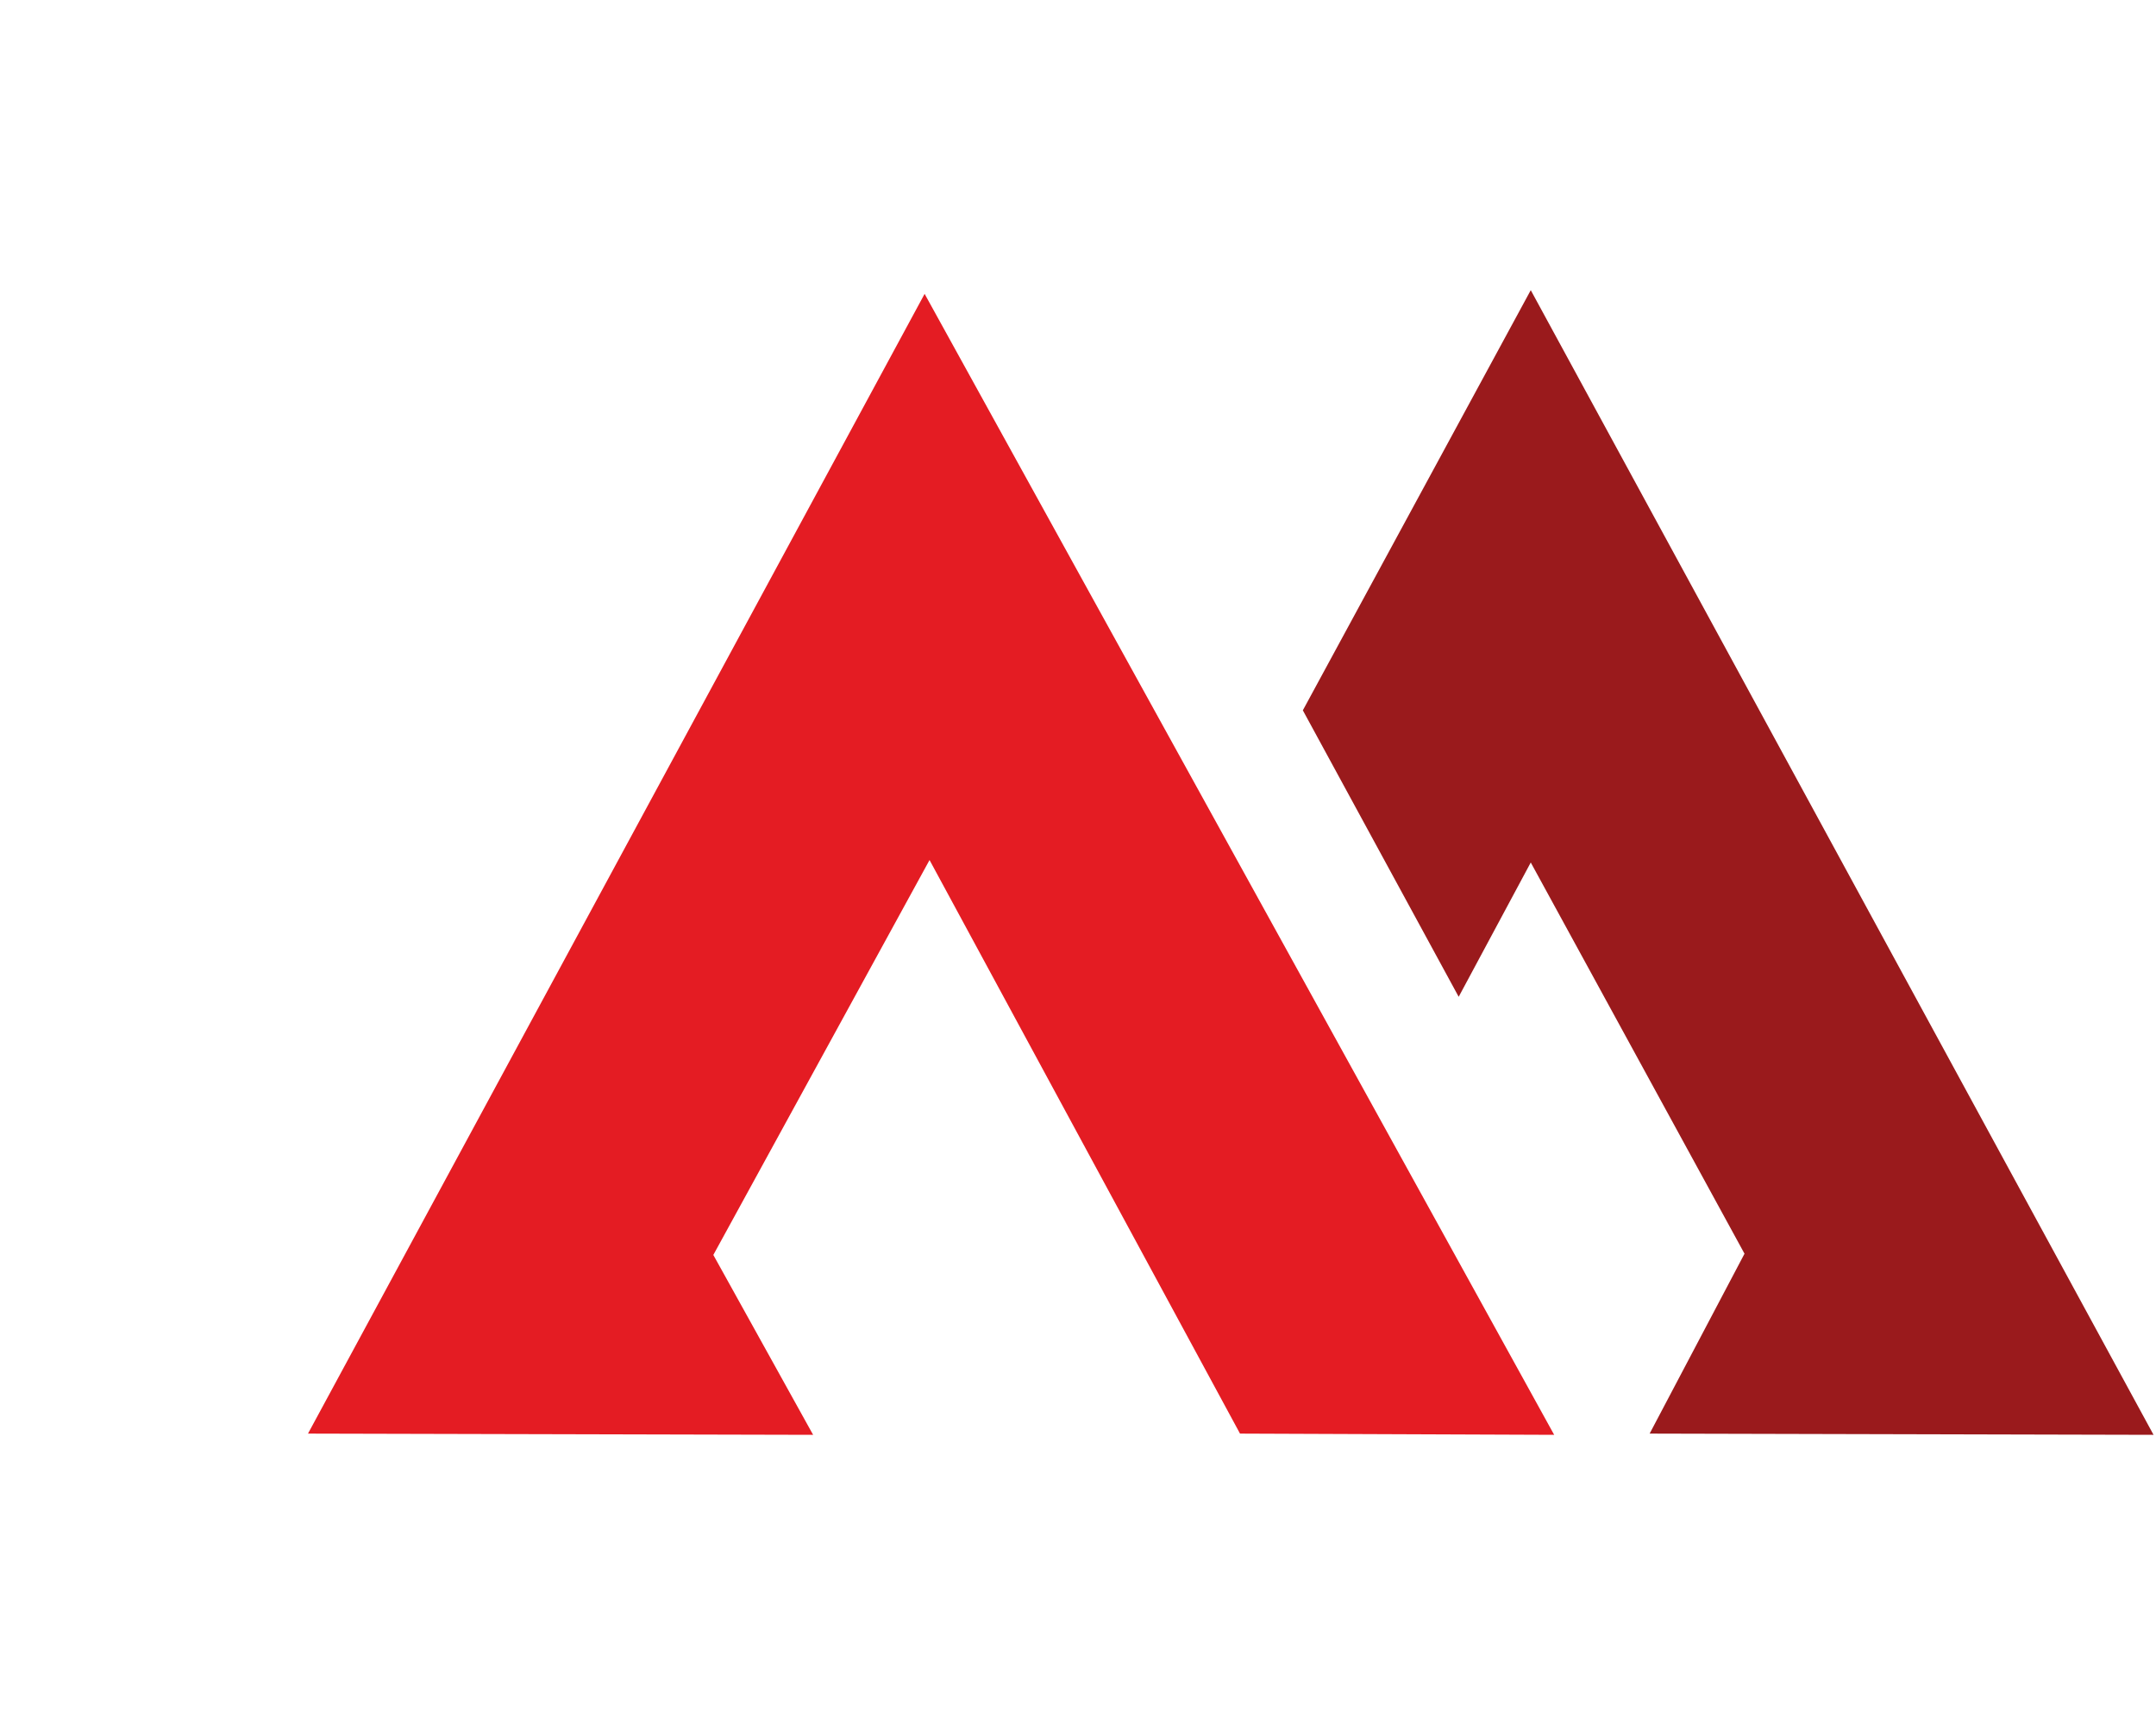
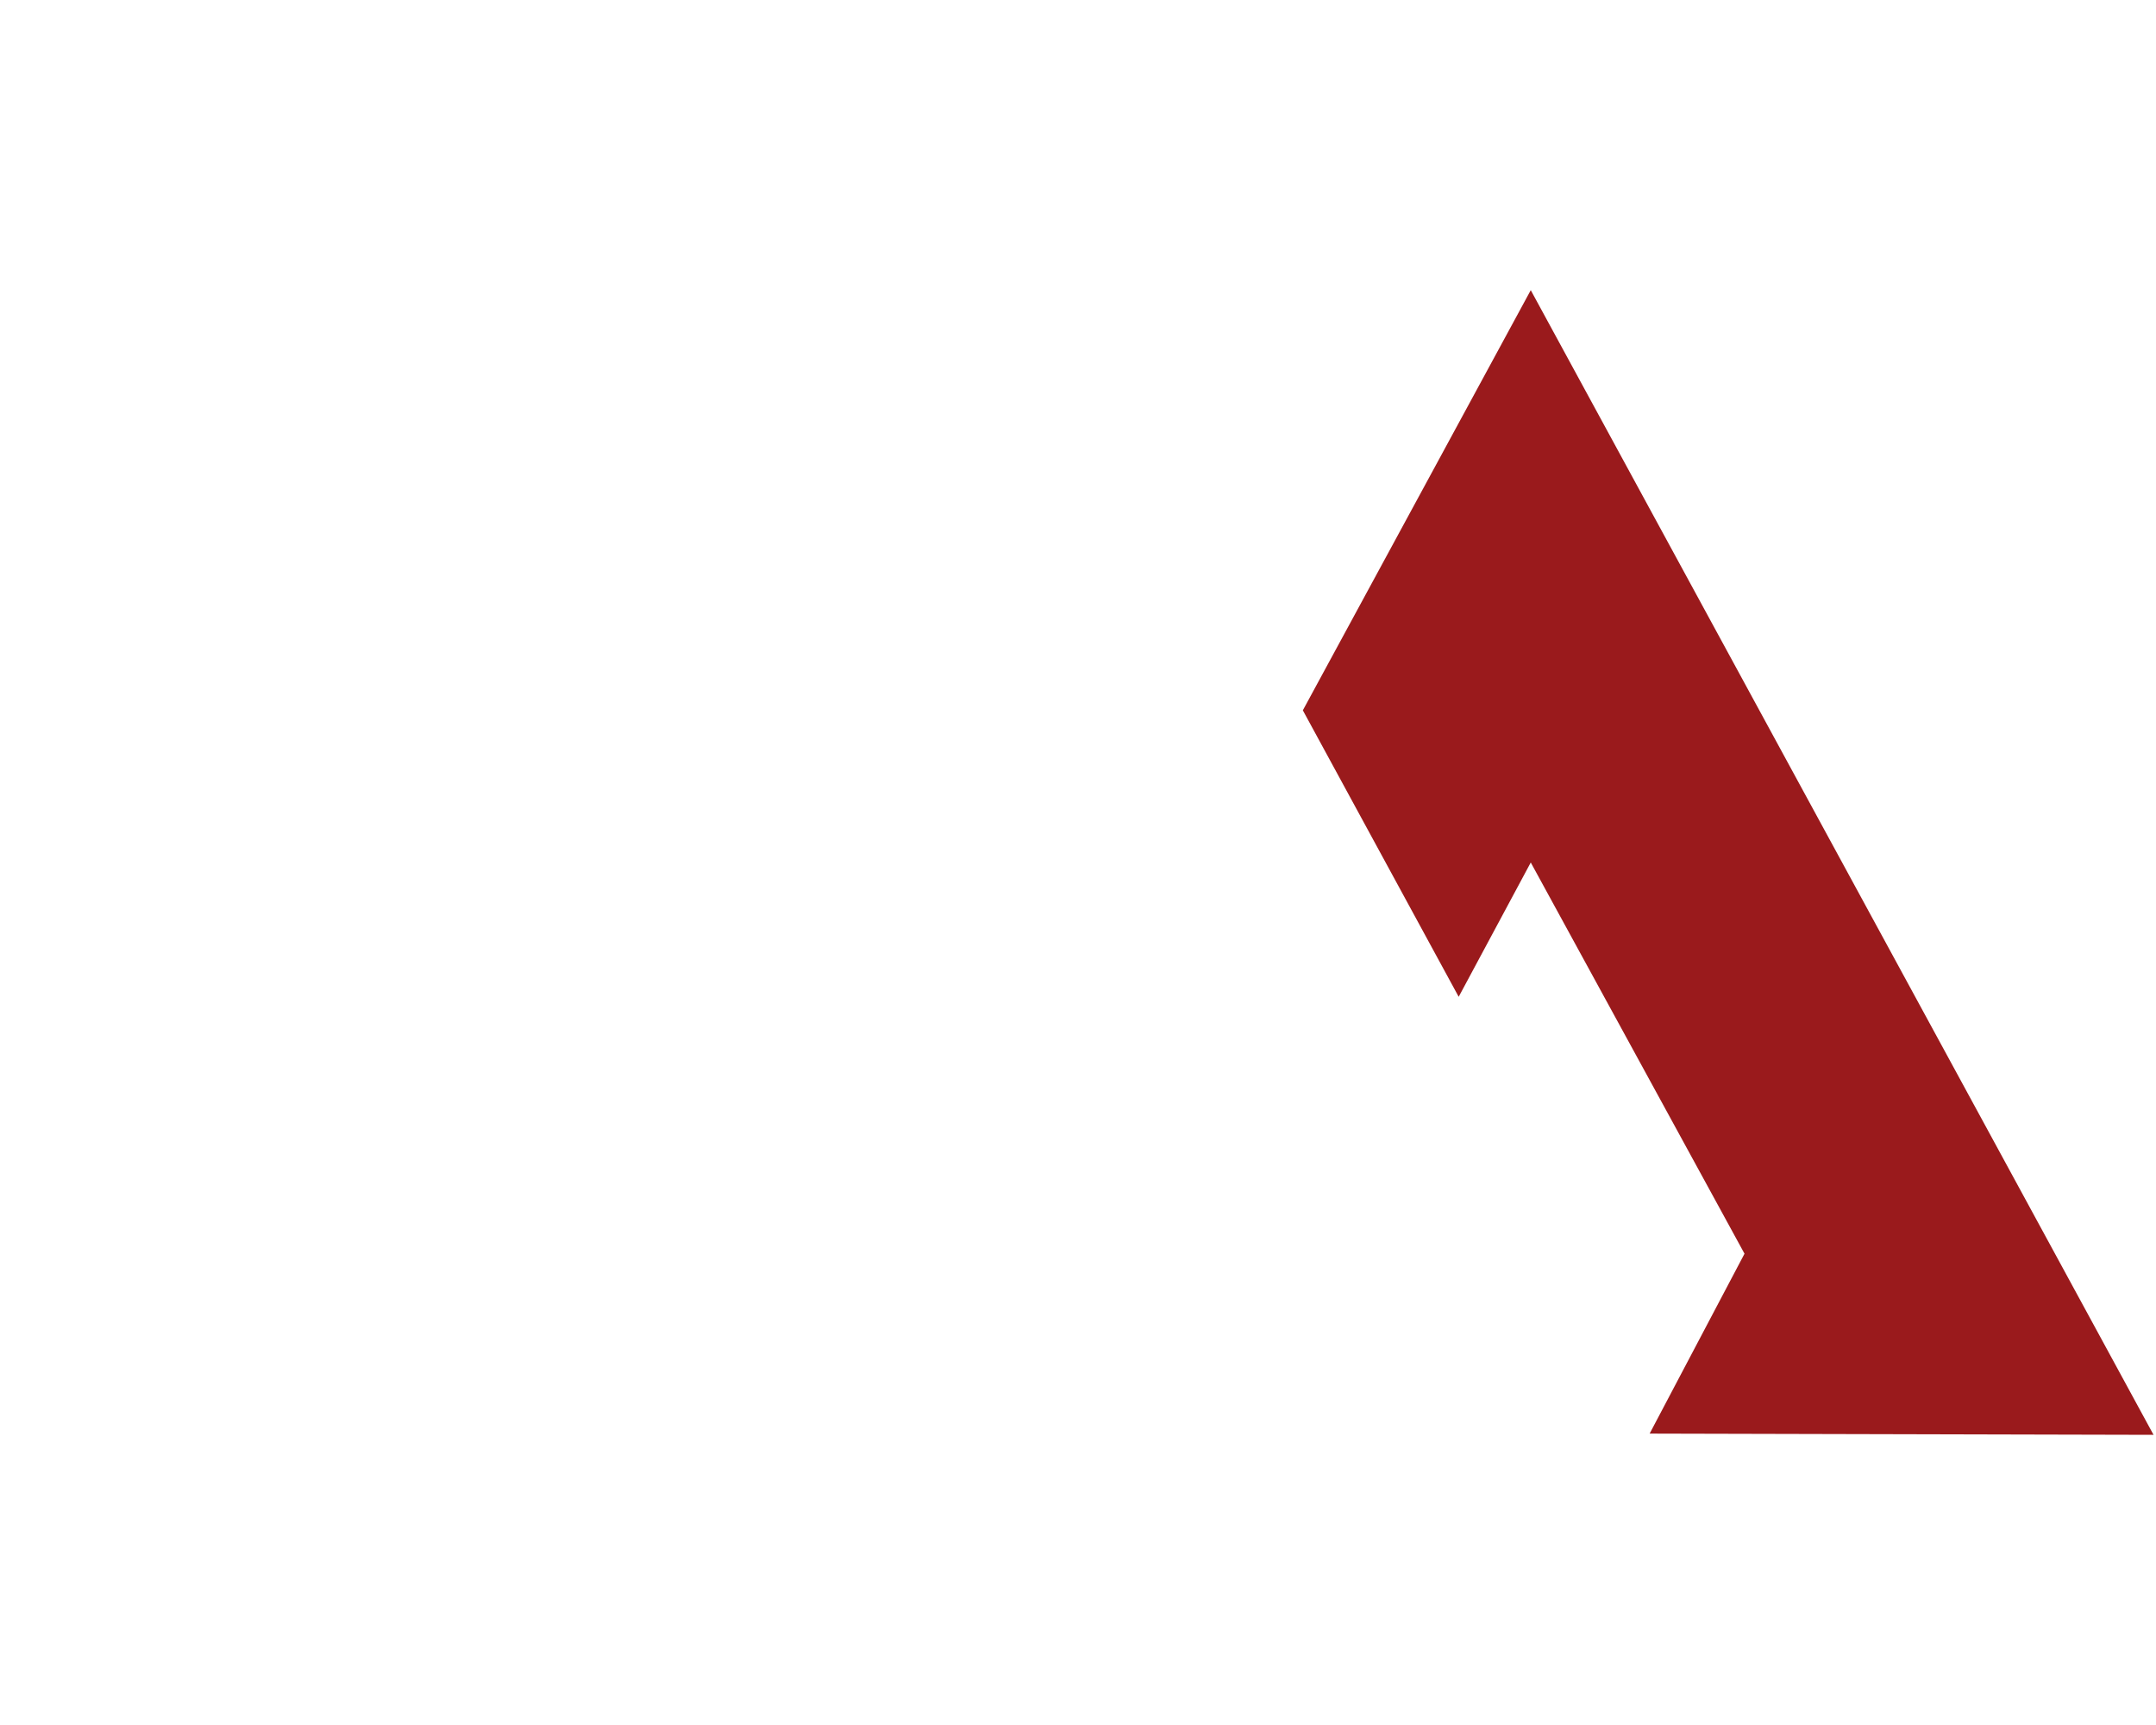
<svg xmlns="http://www.w3.org/2000/svg" id="a389e4fc-e91e-421a-94f8-459984bc7b0d" data-name="Calque 1" width="35" height="28" viewBox="0 0 35 28">
  <title>logo-cp-massad-S</title>
  <polygon points="34.96 23.29 24.85 4.71 21.15 11.53 23.68 16.18 24.85 14 28.32 20.35 26.78 23.27 34.96 23.29" fill="#9a1a1c" />
-   <polygon points="5 23.27 13.2 23.29 11.58 20.37 15.09 13.96 20.13 23.27 25.23 23.29 15.01 4.77 5 23.27" fill="#e41c23" />
</svg>